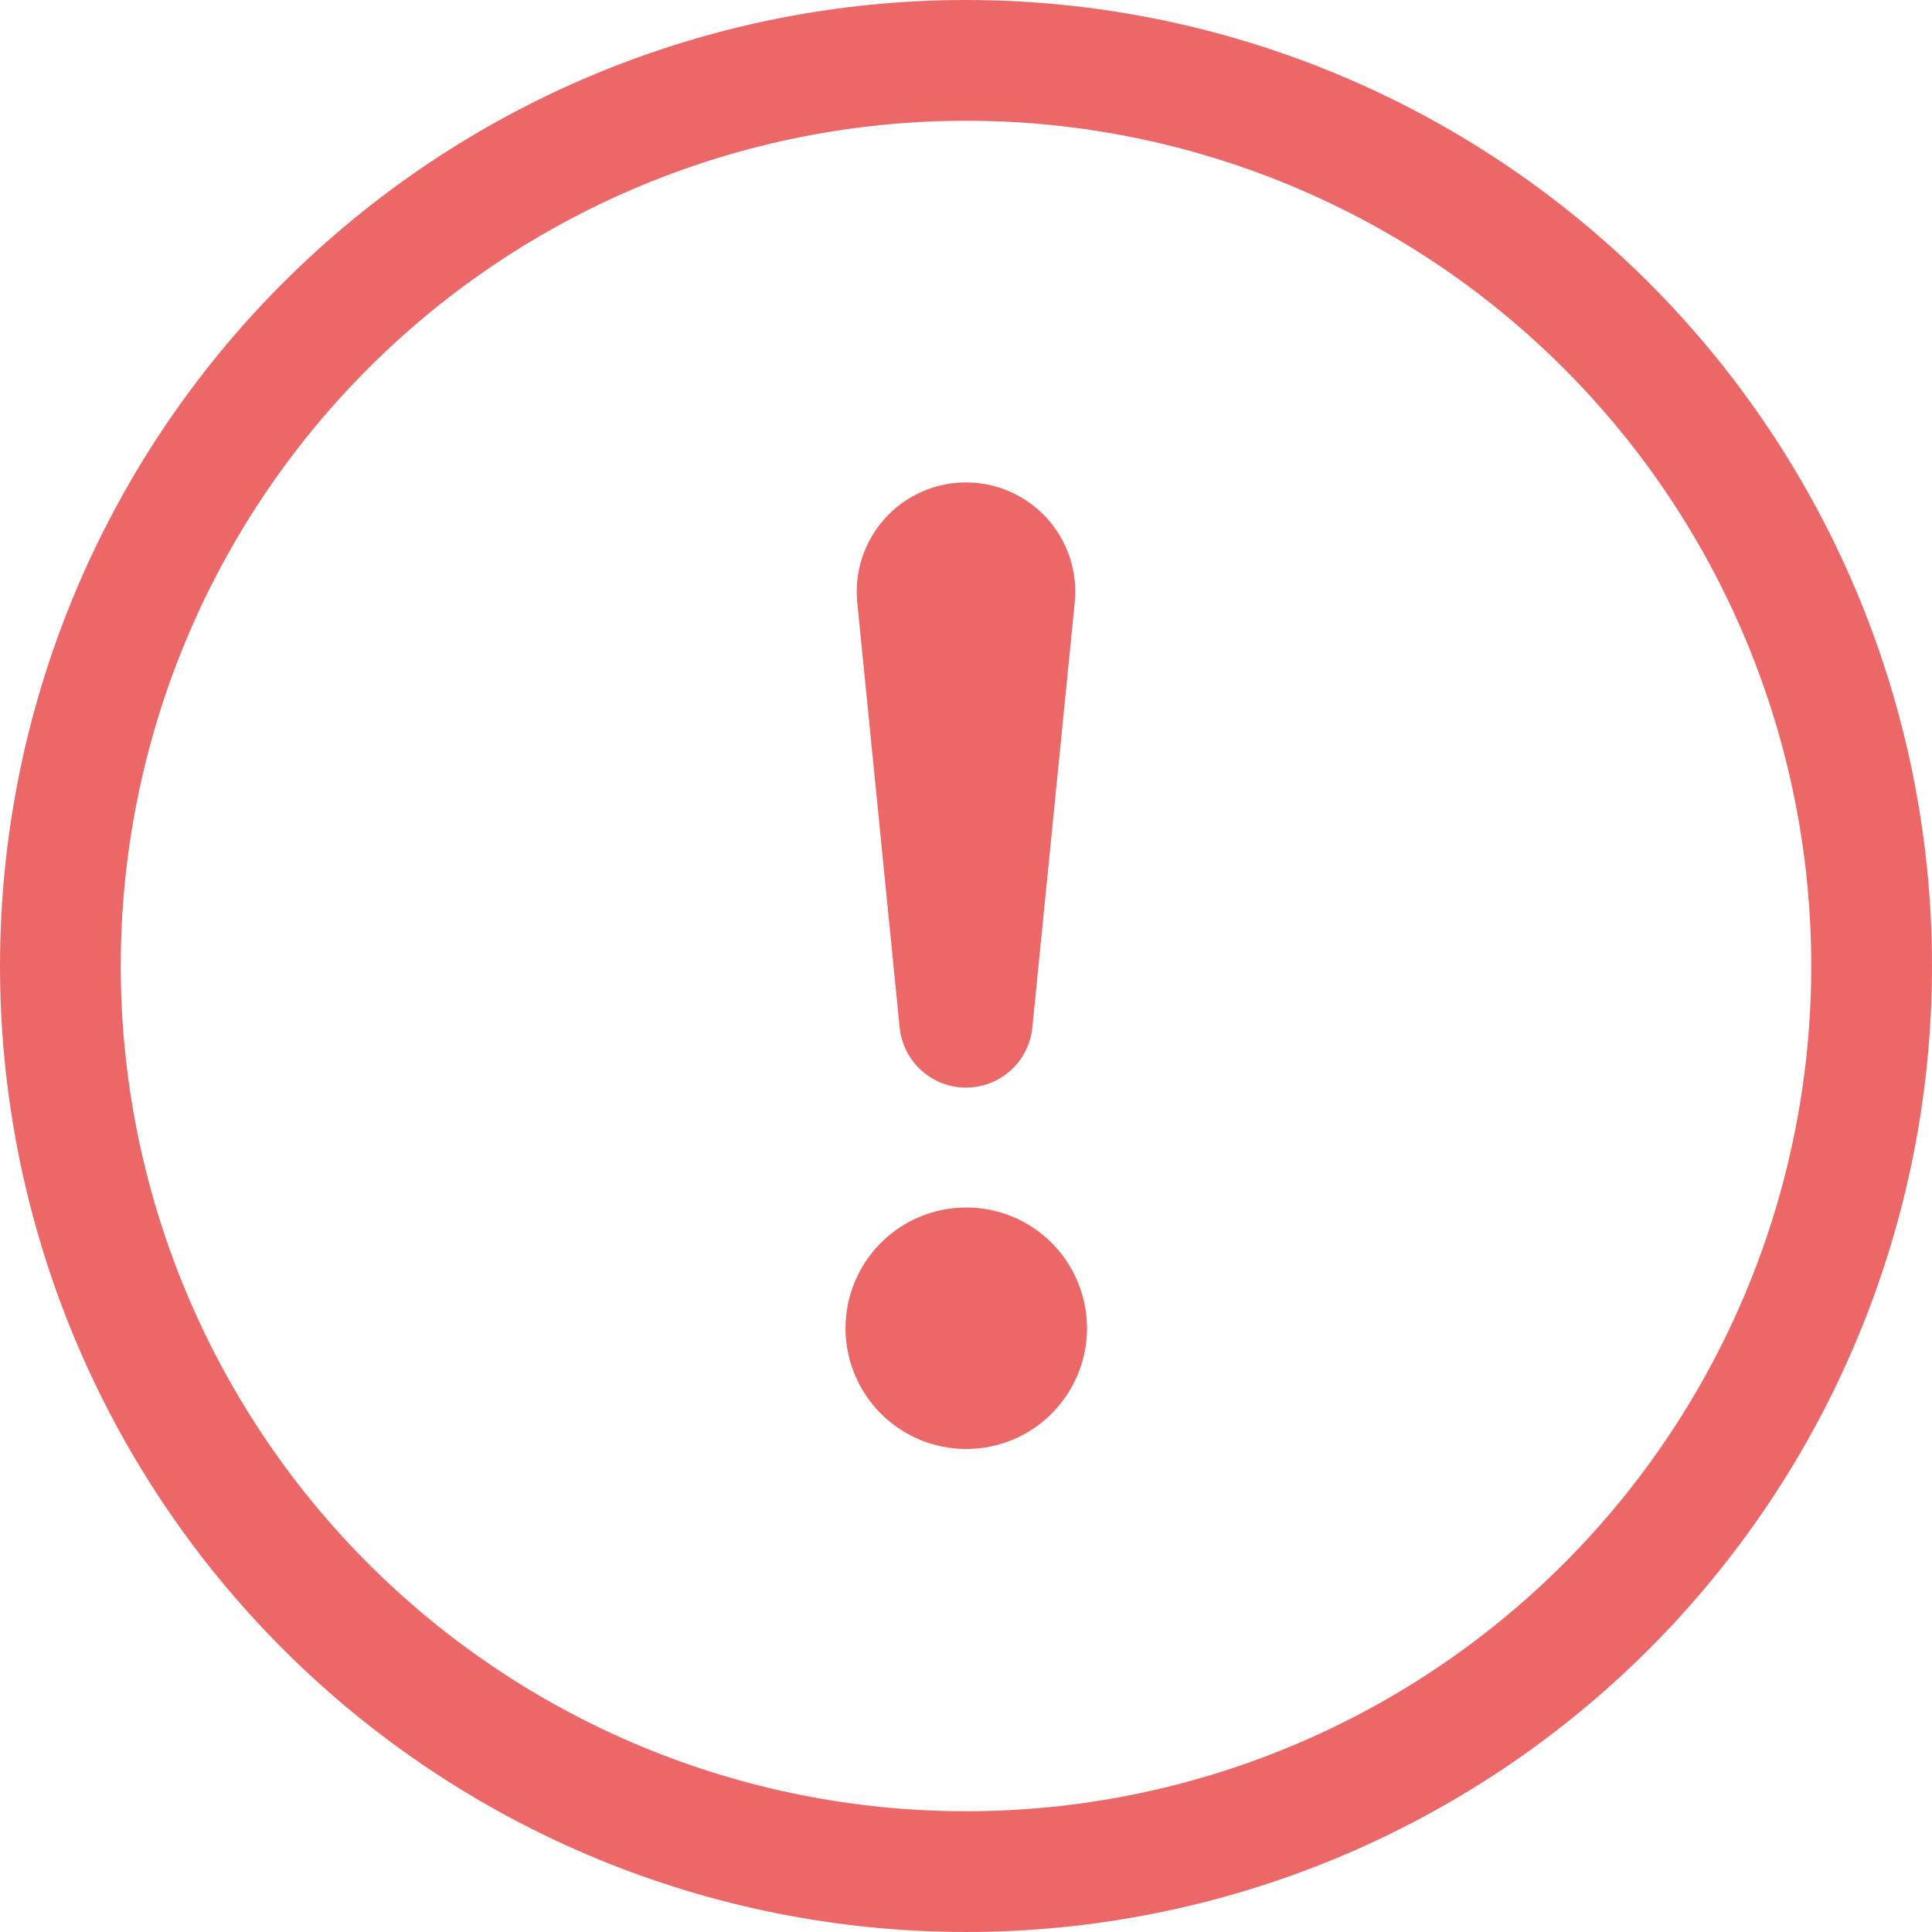
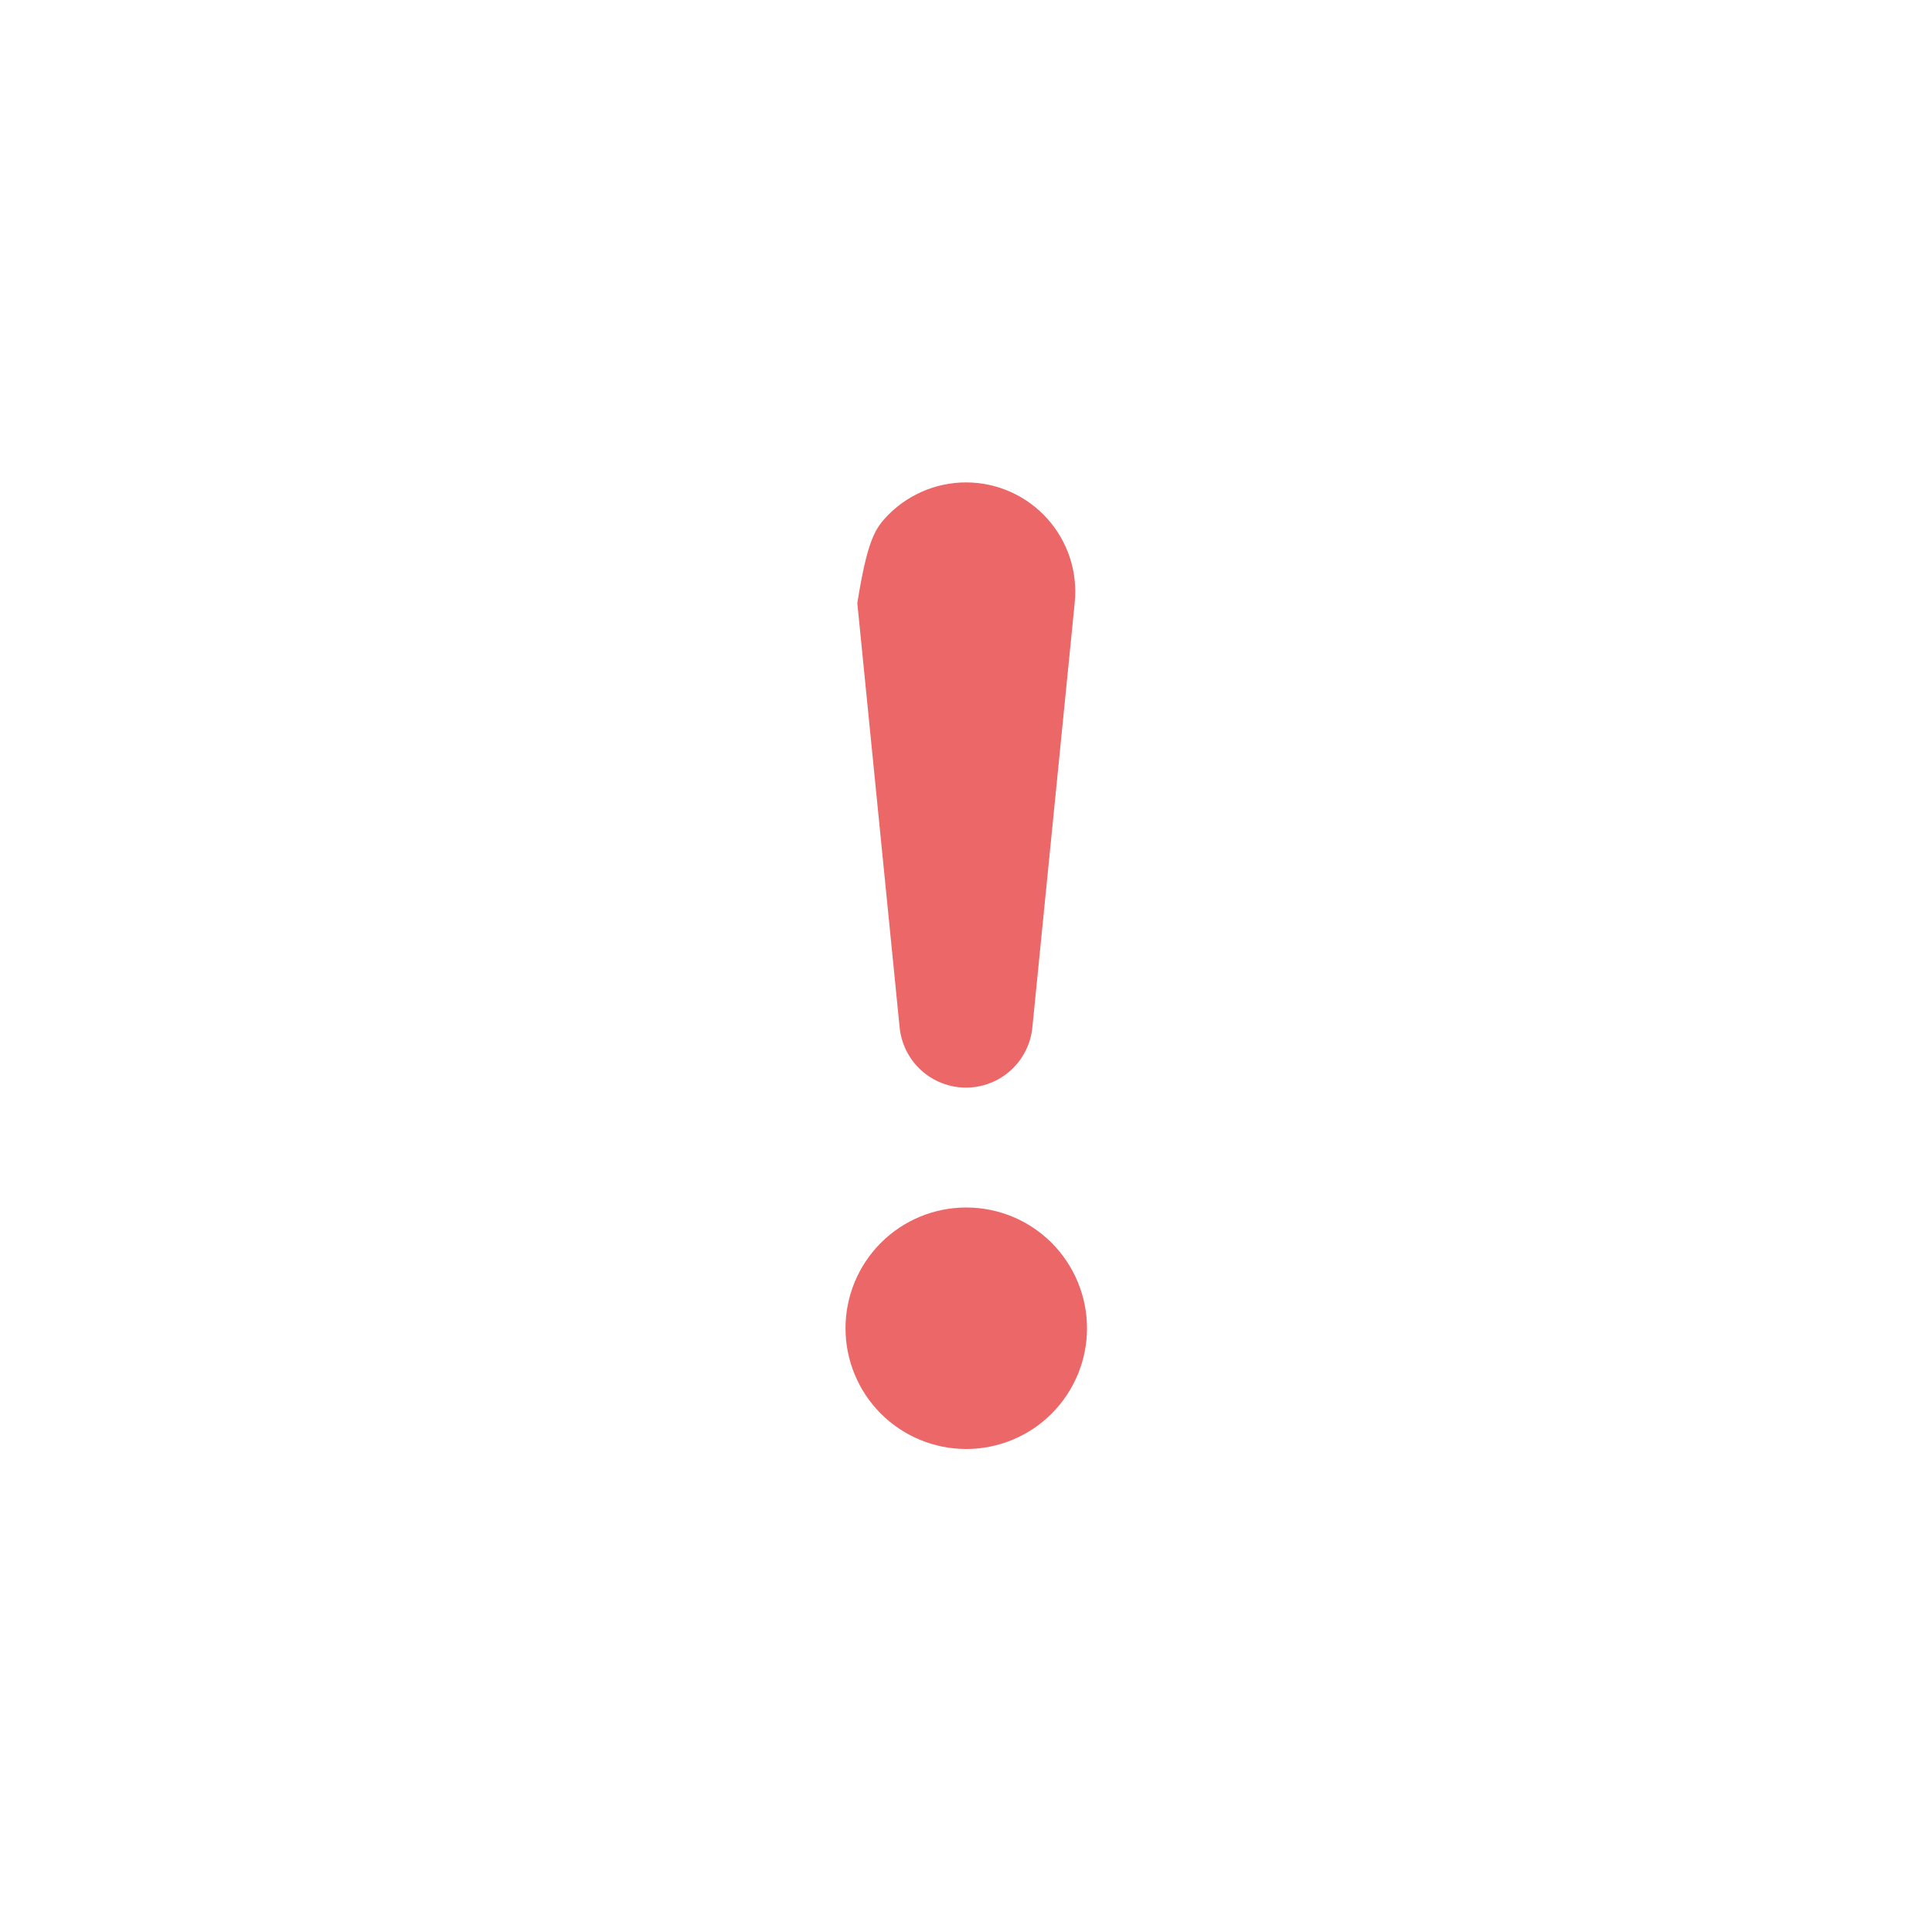
<svg xmlns="http://www.w3.org/2000/svg" width="36" height="36" viewBox="0 0 36 36" fill="none">
  <g clip-path="url(#clip0_602_30692)">
-     <path d="M18 33.75C13.823 33.75 9.817 32.091 6.863 29.137C3.909 26.183 2.25 22.177 2.25 18C2.25 13.823 3.909 9.817 6.863 6.863C9.817 3.909 13.823 2.25 18 2.25C22.177 2.25 26.183 3.909 29.137 6.863C32.091 9.817 33.75 13.823 33.75 18C33.75 22.177 32.091 26.183 29.137 29.137C26.183 32.091 22.177 33.75 18 33.75ZM18 36C22.774 36 27.352 34.104 30.728 30.728C34.104 27.352 36 22.774 36 18C36 13.226 34.104 8.648 30.728 5.272C27.352 1.896 22.774 0 18 0C13.226 0 8.648 1.896 5.272 5.272C1.896 8.648 0 13.226 0 18C0 22.774 1.896 27.352 5.272 30.728C8.648 34.104 13.226 36 18 36Z" fill="#EC6868" />
-     <path d="M15.755 24.75C15.755 24.454 15.813 24.162 15.926 23.889C16.039 23.616 16.205 23.368 16.413 23.159C16.622 22.95 16.87 22.784 17.143 22.671C17.416 22.558 17.709 22.5 18.005 22.5C18.3 22.5 18.593 22.558 18.866 22.671C19.139 22.784 19.387 22.95 19.596 23.159C19.804 23.368 19.97 23.616 20.083 23.889C20.196 24.162 20.255 24.454 20.255 24.75C20.255 25.347 20.017 25.919 19.596 26.341C19.174 26.763 18.601 27 18.005 27C17.408 27 16.835 26.763 16.413 26.341C15.992 25.919 15.755 25.347 15.755 24.75ZM15.975 11.239C15.945 10.955 15.975 10.668 16.063 10.396C16.151 10.125 16.296 9.875 16.486 9.663C16.677 9.451 16.911 9.281 17.172 9.165C17.432 9.049 17.715 8.989 18 8.989C18.285 8.989 18.568 9.049 18.828 9.165C19.089 9.281 19.323 9.451 19.514 9.663C19.704 9.875 19.849 10.125 19.937 10.396C20.025 10.668 20.055 10.955 20.025 11.239L19.238 19.13C19.211 19.439 19.069 19.728 18.84 19.939C18.611 20.149 18.311 20.266 18 20.266C17.689 20.266 17.389 20.149 17.16 19.939C16.931 19.728 16.789 19.439 16.762 19.13L15.975 11.239Z" fill="#EC6868" />
+     <path d="M15.755 24.75C15.755 24.454 15.813 24.162 15.926 23.889C16.039 23.616 16.205 23.368 16.413 23.159C16.622 22.95 16.87 22.784 17.143 22.671C17.416 22.558 17.709 22.5 18.005 22.5C18.3 22.5 18.593 22.558 18.866 22.671C19.139 22.784 19.387 22.95 19.596 23.159C19.804 23.368 19.97 23.616 20.083 23.889C20.196 24.162 20.255 24.454 20.255 24.75C20.255 25.347 20.017 25.919 19.596 26.341C19.174 26.763 18.601 27 18.005 27C17.408 27 16.835 26.763 16.413 26.341C15.992 25.919 15.755 25.347 15.755 24.75ZM15.975 11.239C16.151 10.125 16.296 9.875 16.486 9.663C16.677 9.451 16.911 9.281 17.172 9.165C17.432 9.049 17.715 8.989 18 8.989C18.285 8.989 18.568 9.049 18.828 9.165C19.089 9.281 19.323 9.451 19.514 9.663C19.704 9.875 19.849 10.125 19.937 10.396C20.025 10.668 20.055 10.955 20.025 11.239L19.238 19.13C19.211 19.439 19.069 19.728 18.84 19.939C18.611 20.149 18.311 20.266 18 20.266C17.689 20.266 17.389 20.149 17.16 19.939C16.931 19.728 16.789 19.439 16.762 19.13L15.975 11.239Z" fill="#EC6868" />
  </g>
  <defs>
    <clipPath id="clip0_602_30692">
      <rect width="36" height="36" fill="white" />
    </clipPath>
  </defs>
</svg>